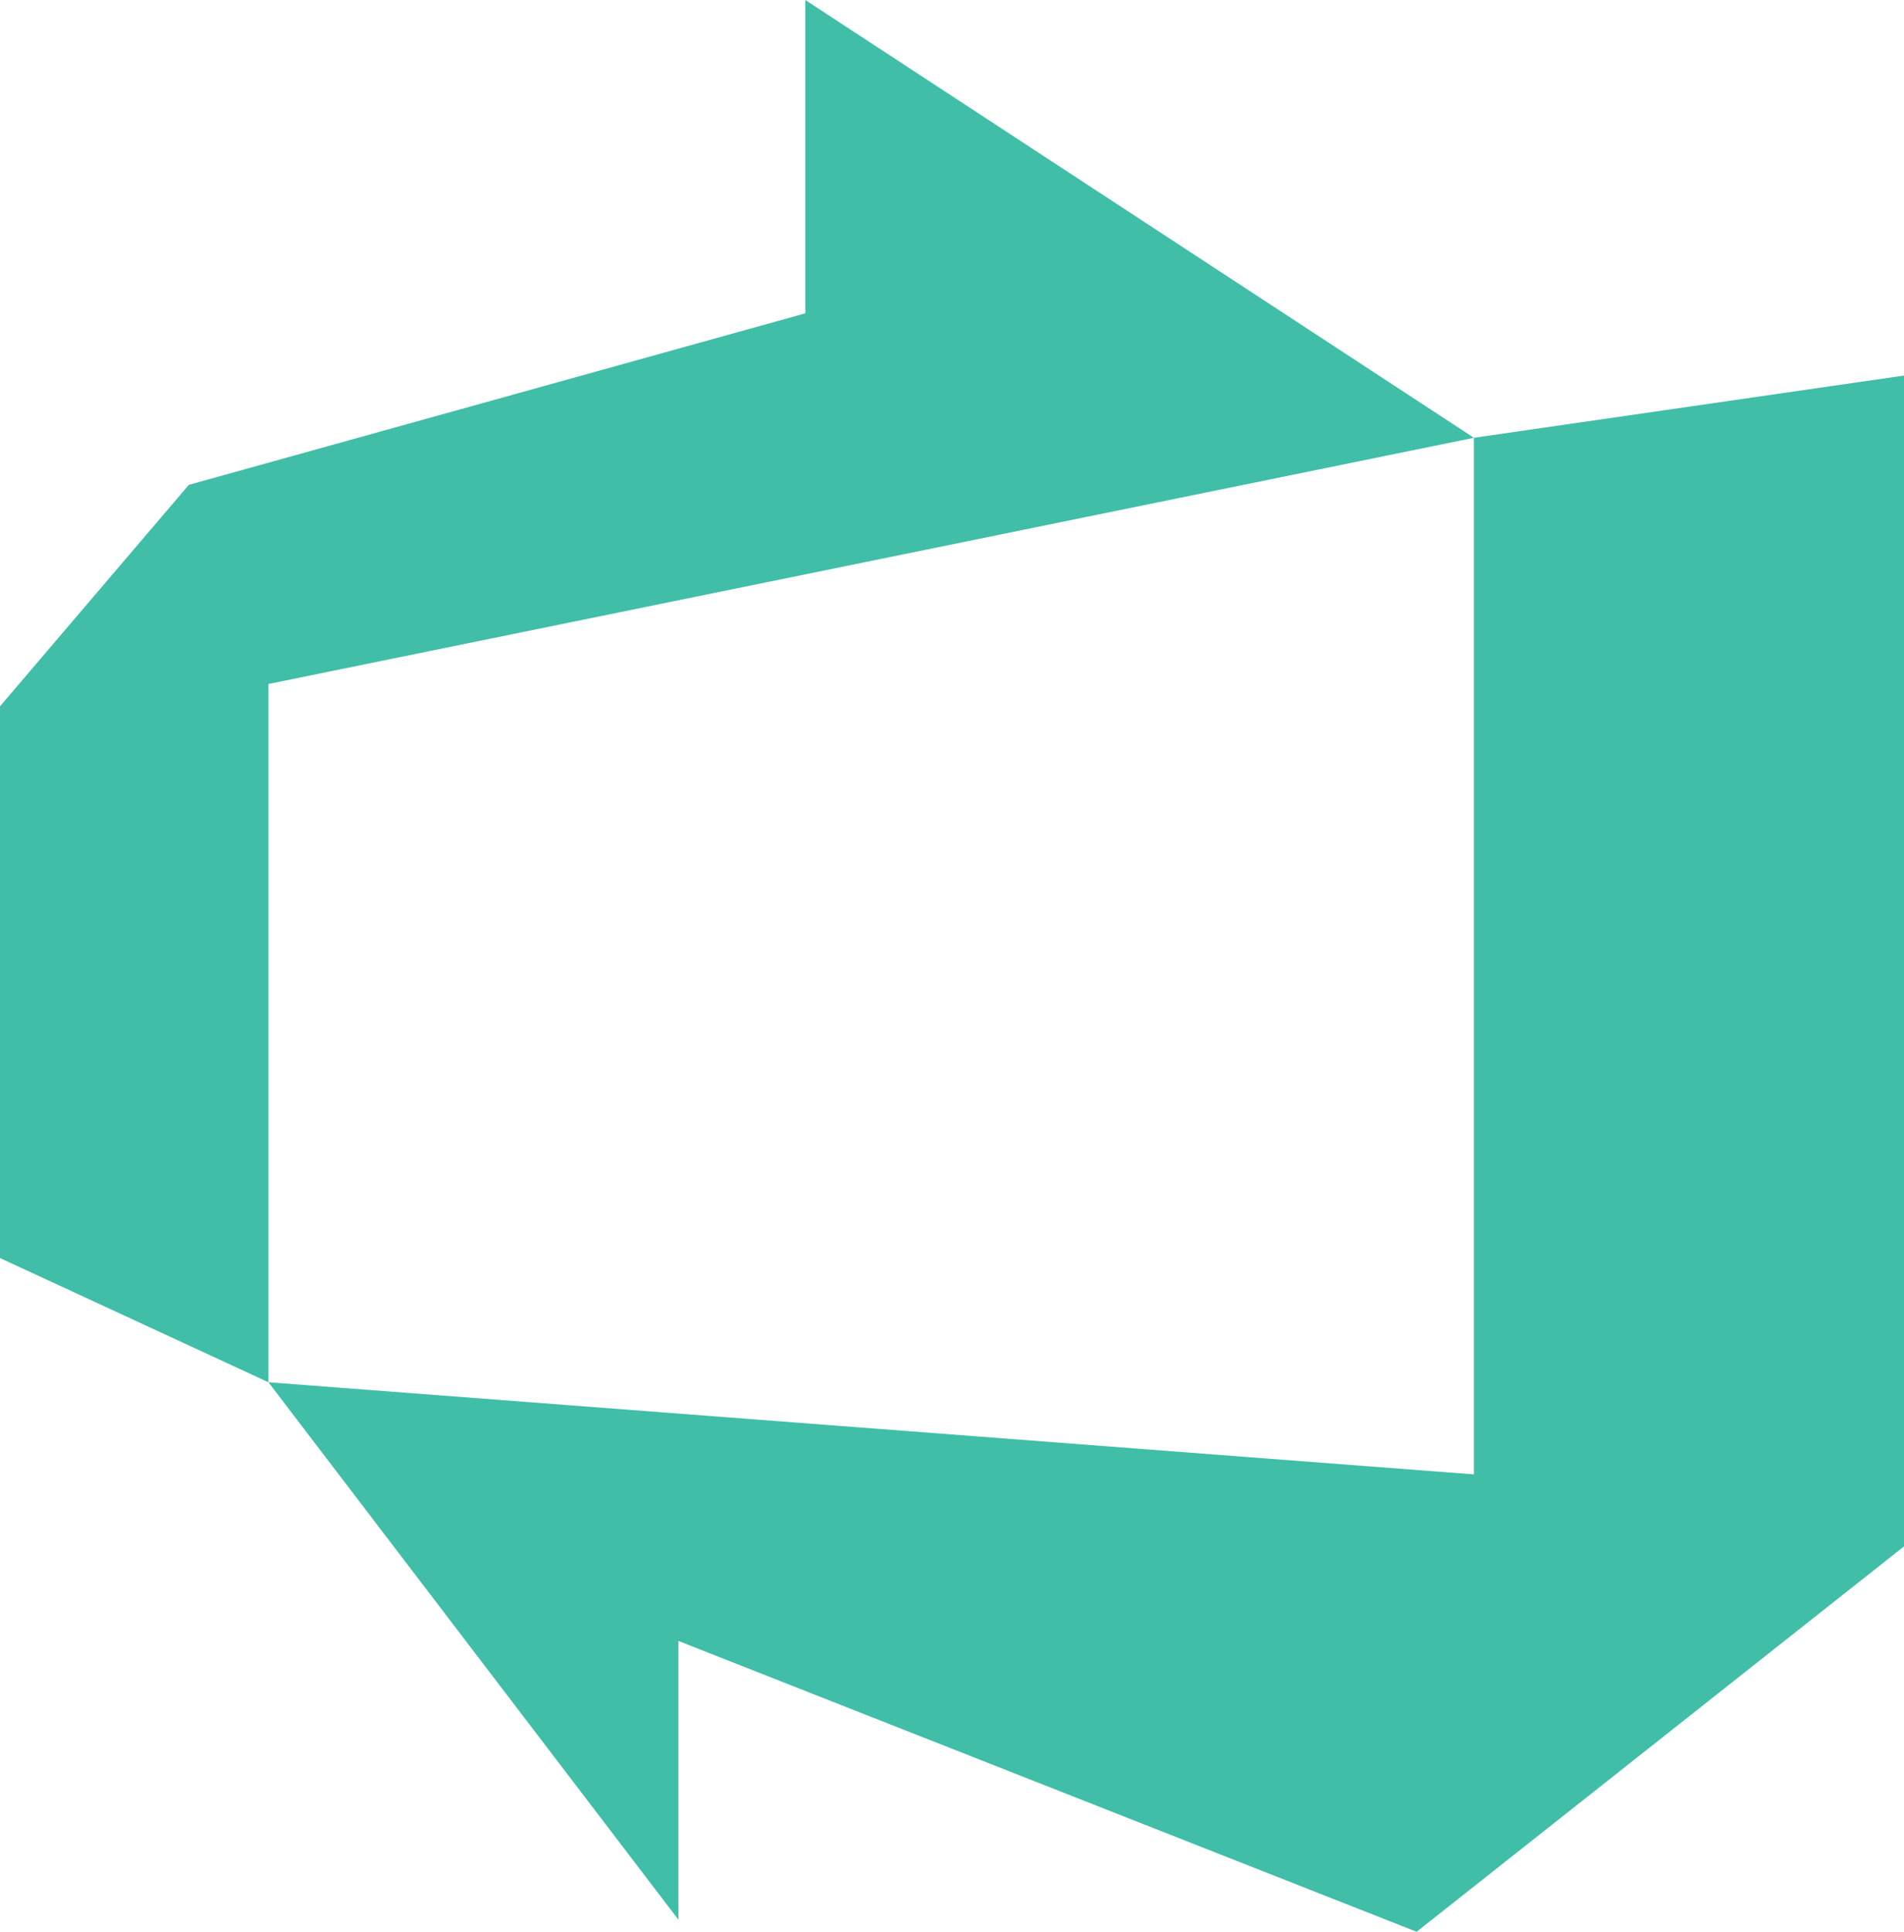
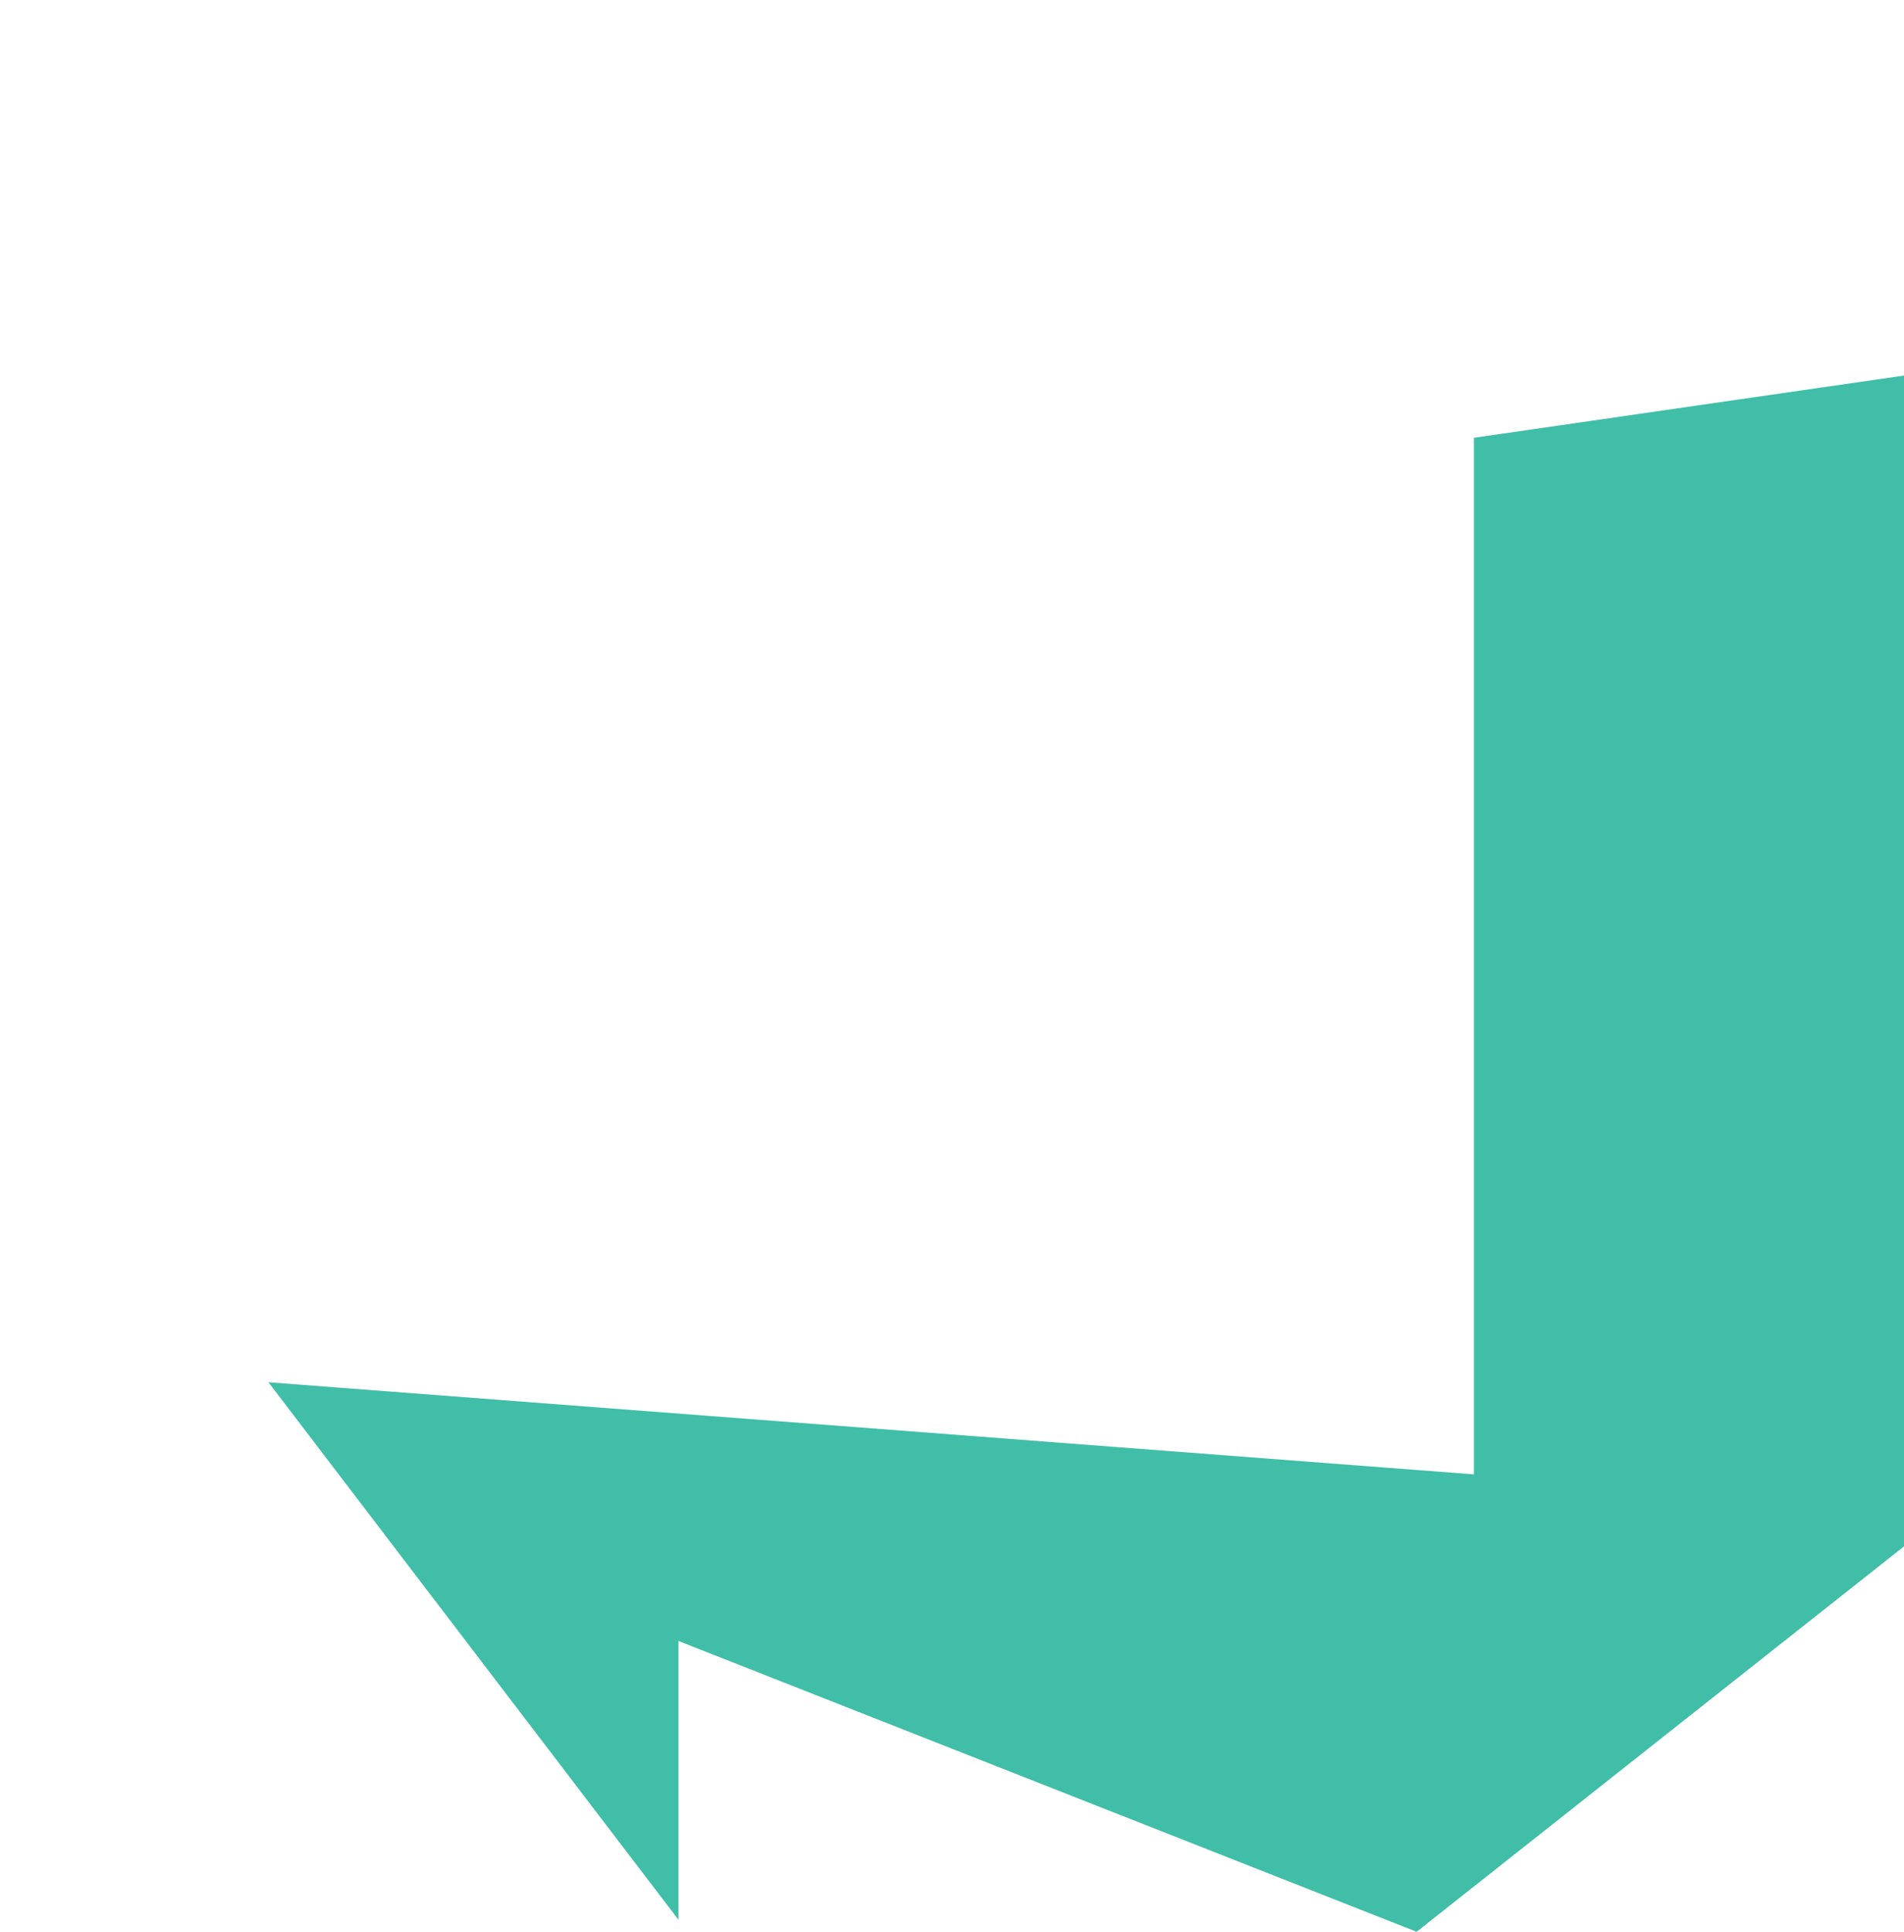
<svg xmlns="http://www.w3.org/2000/svg" viewBox="0 0 85.4 86.62">
  <defs>
    <style>.cls-1{fill:#40bea8;}</style>
  </defs>
  <title>x</title>
  <g id="IssueBoards-Body">
    <g id="icons_dark" data-name="icons dark">
      <polygon class="cls-1" points="85.4 16.84 85.4 69.34 63.54 86.62 30.43 73.58 30.43 86.08 12.04 61.98 66.11 66.11 66.11 19.63 85.4 16.84" />
-       <polygon class="cls-1" points="36.12 14.05 36.12 0 66.11 19.63 12.04 30.67 12.04 61.98 0 56.41 0 31.67 8.47 21.74 36.12 14.05" />
    </g>
  </g>
</svg>